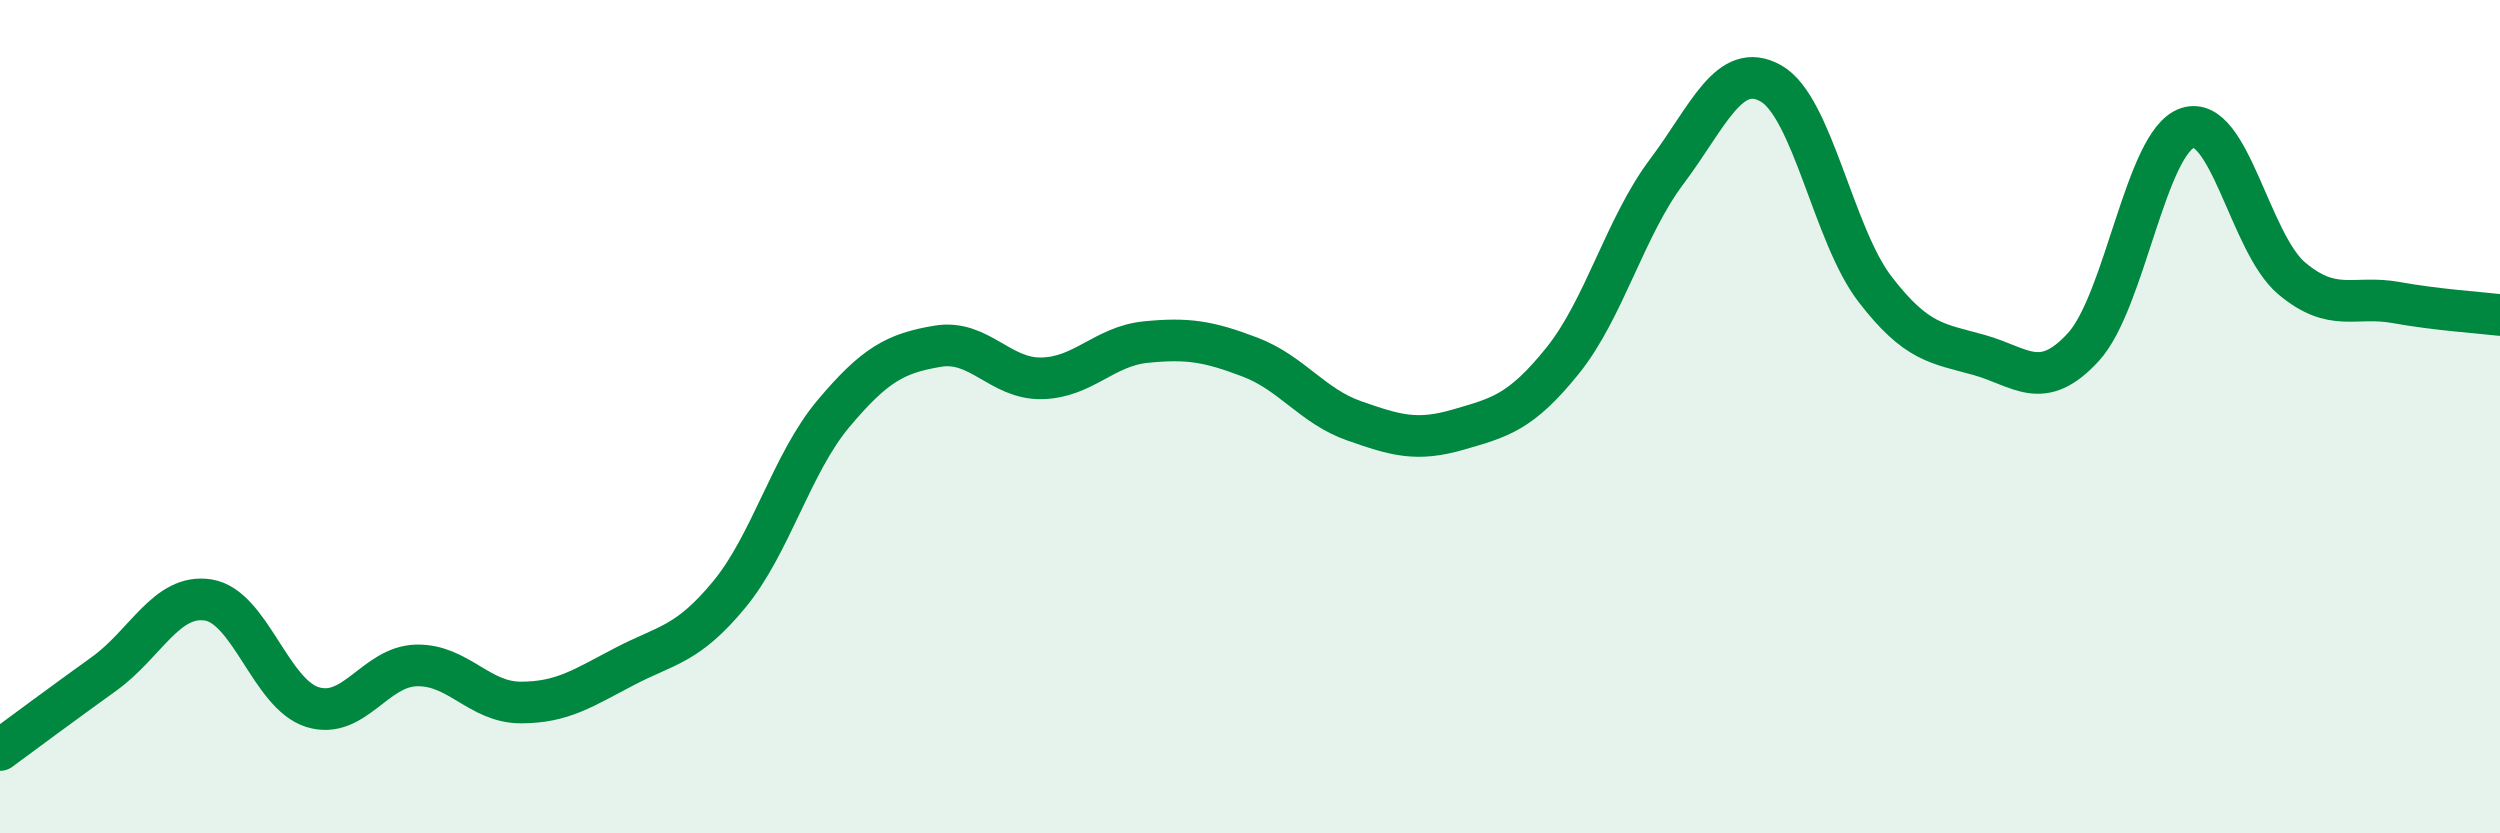
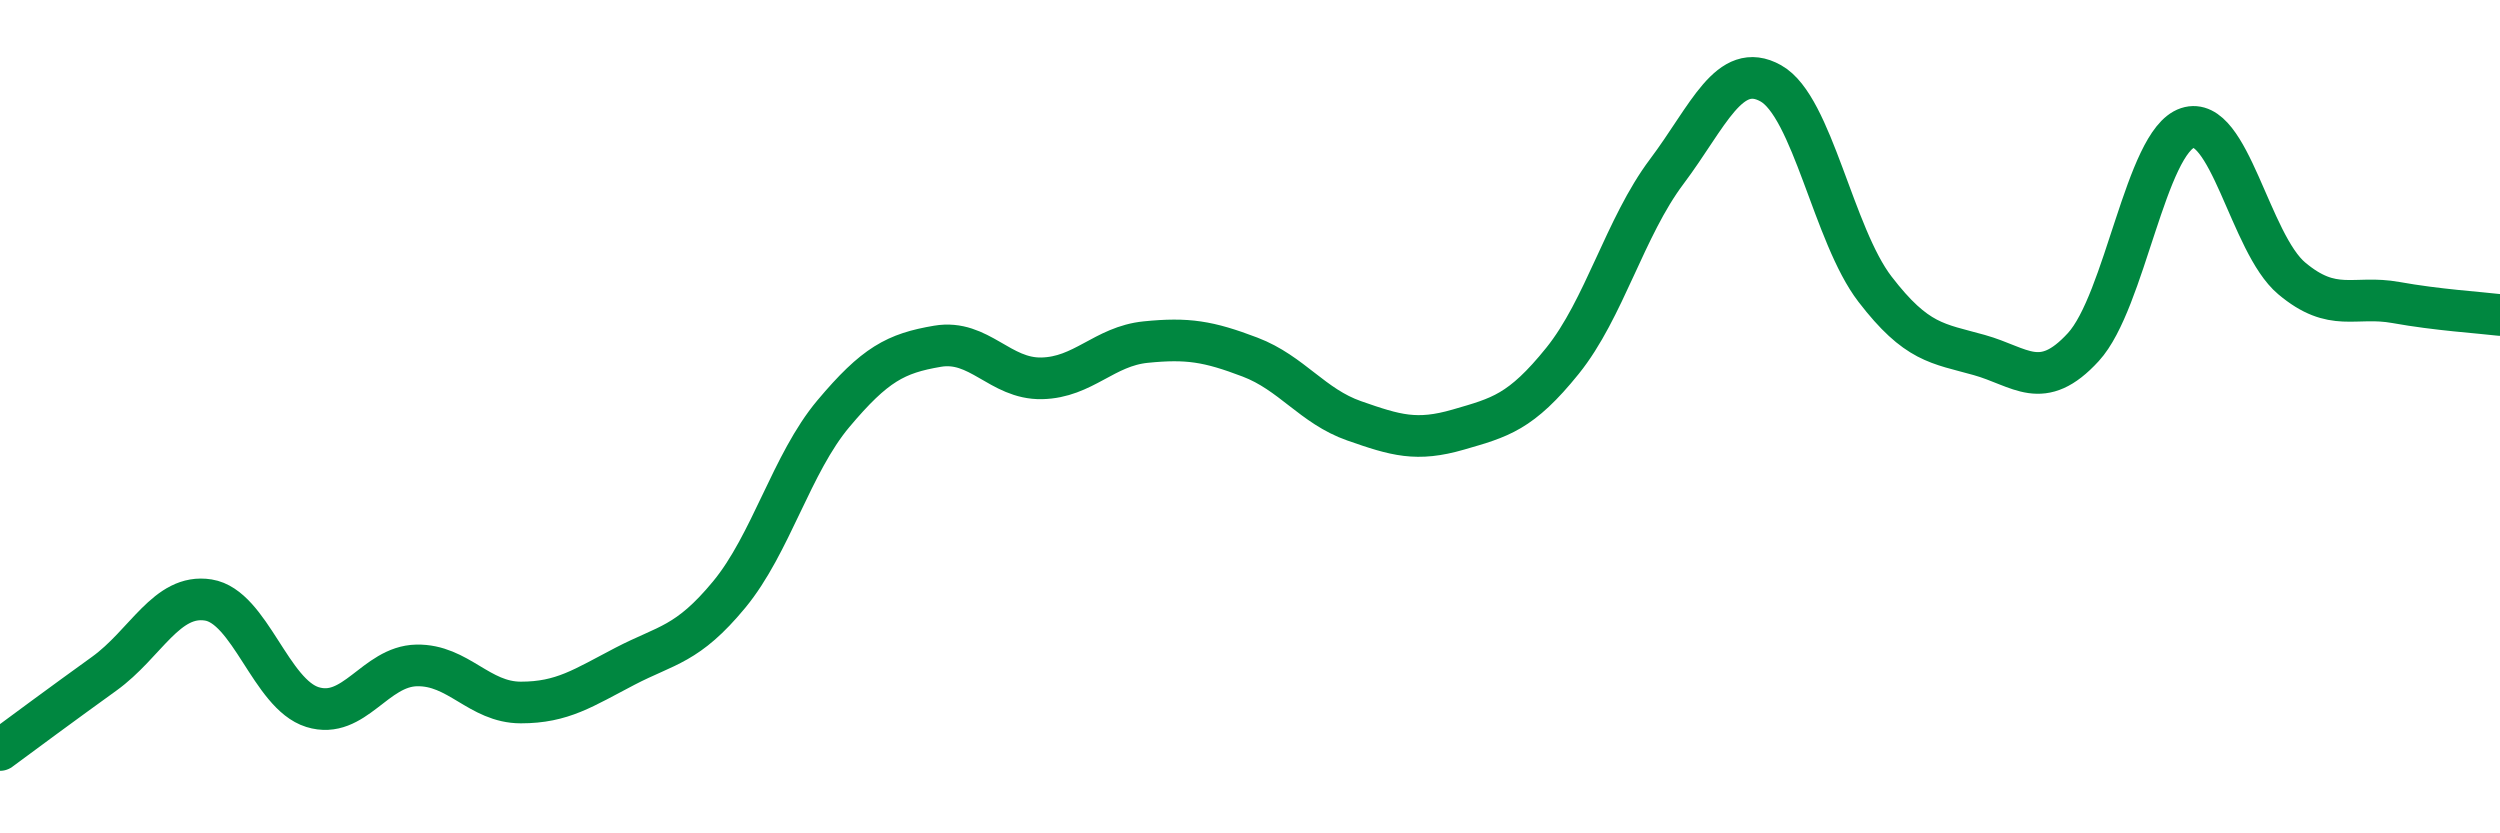
<svg xmlns="http://www.w3.org/2000/svg" width="60" height="20" viewBox="0 0 60 20">
-   <path d="M 0,18 C 0.5,17.63 1.5,16.89 2.5,16.17 C 3.5,15.45 4,14.24 5,14.4 C 6,14.56 6.5,16.66 7.5,16.97 C 8.5,17.28 9,15.99 10,15.97 C 11,15.95 11.5,16.86 12.5,16.86 C 13.5,16.86 14,16.51 15,15.99 C 16,15.47 16.5,15.48 17.5,14.27 C 18.5,13.06 19,11.12 20,9.93 C 21,8.74 21.5,8.48 22.5,8.31 C 23.5,8.14 24,9.1 25,9.08 C 26,9.06 26.5,8.31 27.5,8.21 C 28.5,8.11 29,8.19 30,8.57 C 31,8.95 31.5,9.75 32.5,10.1 C 33.5,10.45 34,10.6 35,10.31 C 36,10.02 36.5,9.9 37.5,8.66 C 38.5,7.42 39,5.45 40,4.12 C 41,2.79 41.5,1.44 42.5,2 C 43.5,2.56 44,5.64 45,6.94 C 46,8.24 46.5,8.24 47.5,8.52 C 48.5,8.8 49,9.42 50,8.33 C 51,7.24 51.5,3.4 52.5,3.07 C 53.5,2.74 54,5.84 55,6.68 C 56,7.52 56.5,7.08 57.5,7.26 C 58.5,7.44 59.5,7.5 60,7.56L60 20L0 20Z" fill="#008740" opacity="0.1" stroke-linecap="round" stroke-linejoin="round" />
  <path d="M 0,18 C 0.5,17.63 1.5,16.89 2.5,16.17 C 3.5,15.45 4,14.24 5,14.4 C 6,14.56 6.5,16.66 7.5,16.97 C 8.5,17.28 9,15.99 10,15.97 C 11,15.95 11.5,16.86 12.5,16.86 C 13.5,16.86 14,16.51 15,15.99 C 16,15.47 16.5,15.48 17.5,14.27 C 18.5,13.06 19,11.12 20,9.93 C 21,8.74 21.5,8.48 22.5,8.31 C 23.5,8.14 24,9.1 25,9.08 C 26,9.06 26.5,8.31 27.5,8.21 C 28.5,8.11 29,8.19 30,8.57 C 31,8.95 31.5,9.75 32.5,10.1 C 33.5,10.45 34,10.6 35,10.31 C 36,10.02 36.5,9.9 37.5,8.66 C 38.5,7.42 39,5.45 40,4.12 C 41,2.79 41.5,1.44 42.5,2 C 43.5,2.56 44,5.64 45,6.94 C 46,8.24 46.5,8.24 47.5,8.52 C 48.5,8.8 49,9.42 50,8.33 C 51,7.24 51.5,3.4 52.5,3.07 C 53.5,2.74 54,5.84 55,6.68 C 56,7.52 56.5,7.08 57.5,7.26 C 58.5,7.44 59.5,7.5 60,7.56" stroke="#008740" stroke-width="1" fill="none" stroke-linecap="round" stroke-linejoin="round" />
</svg>